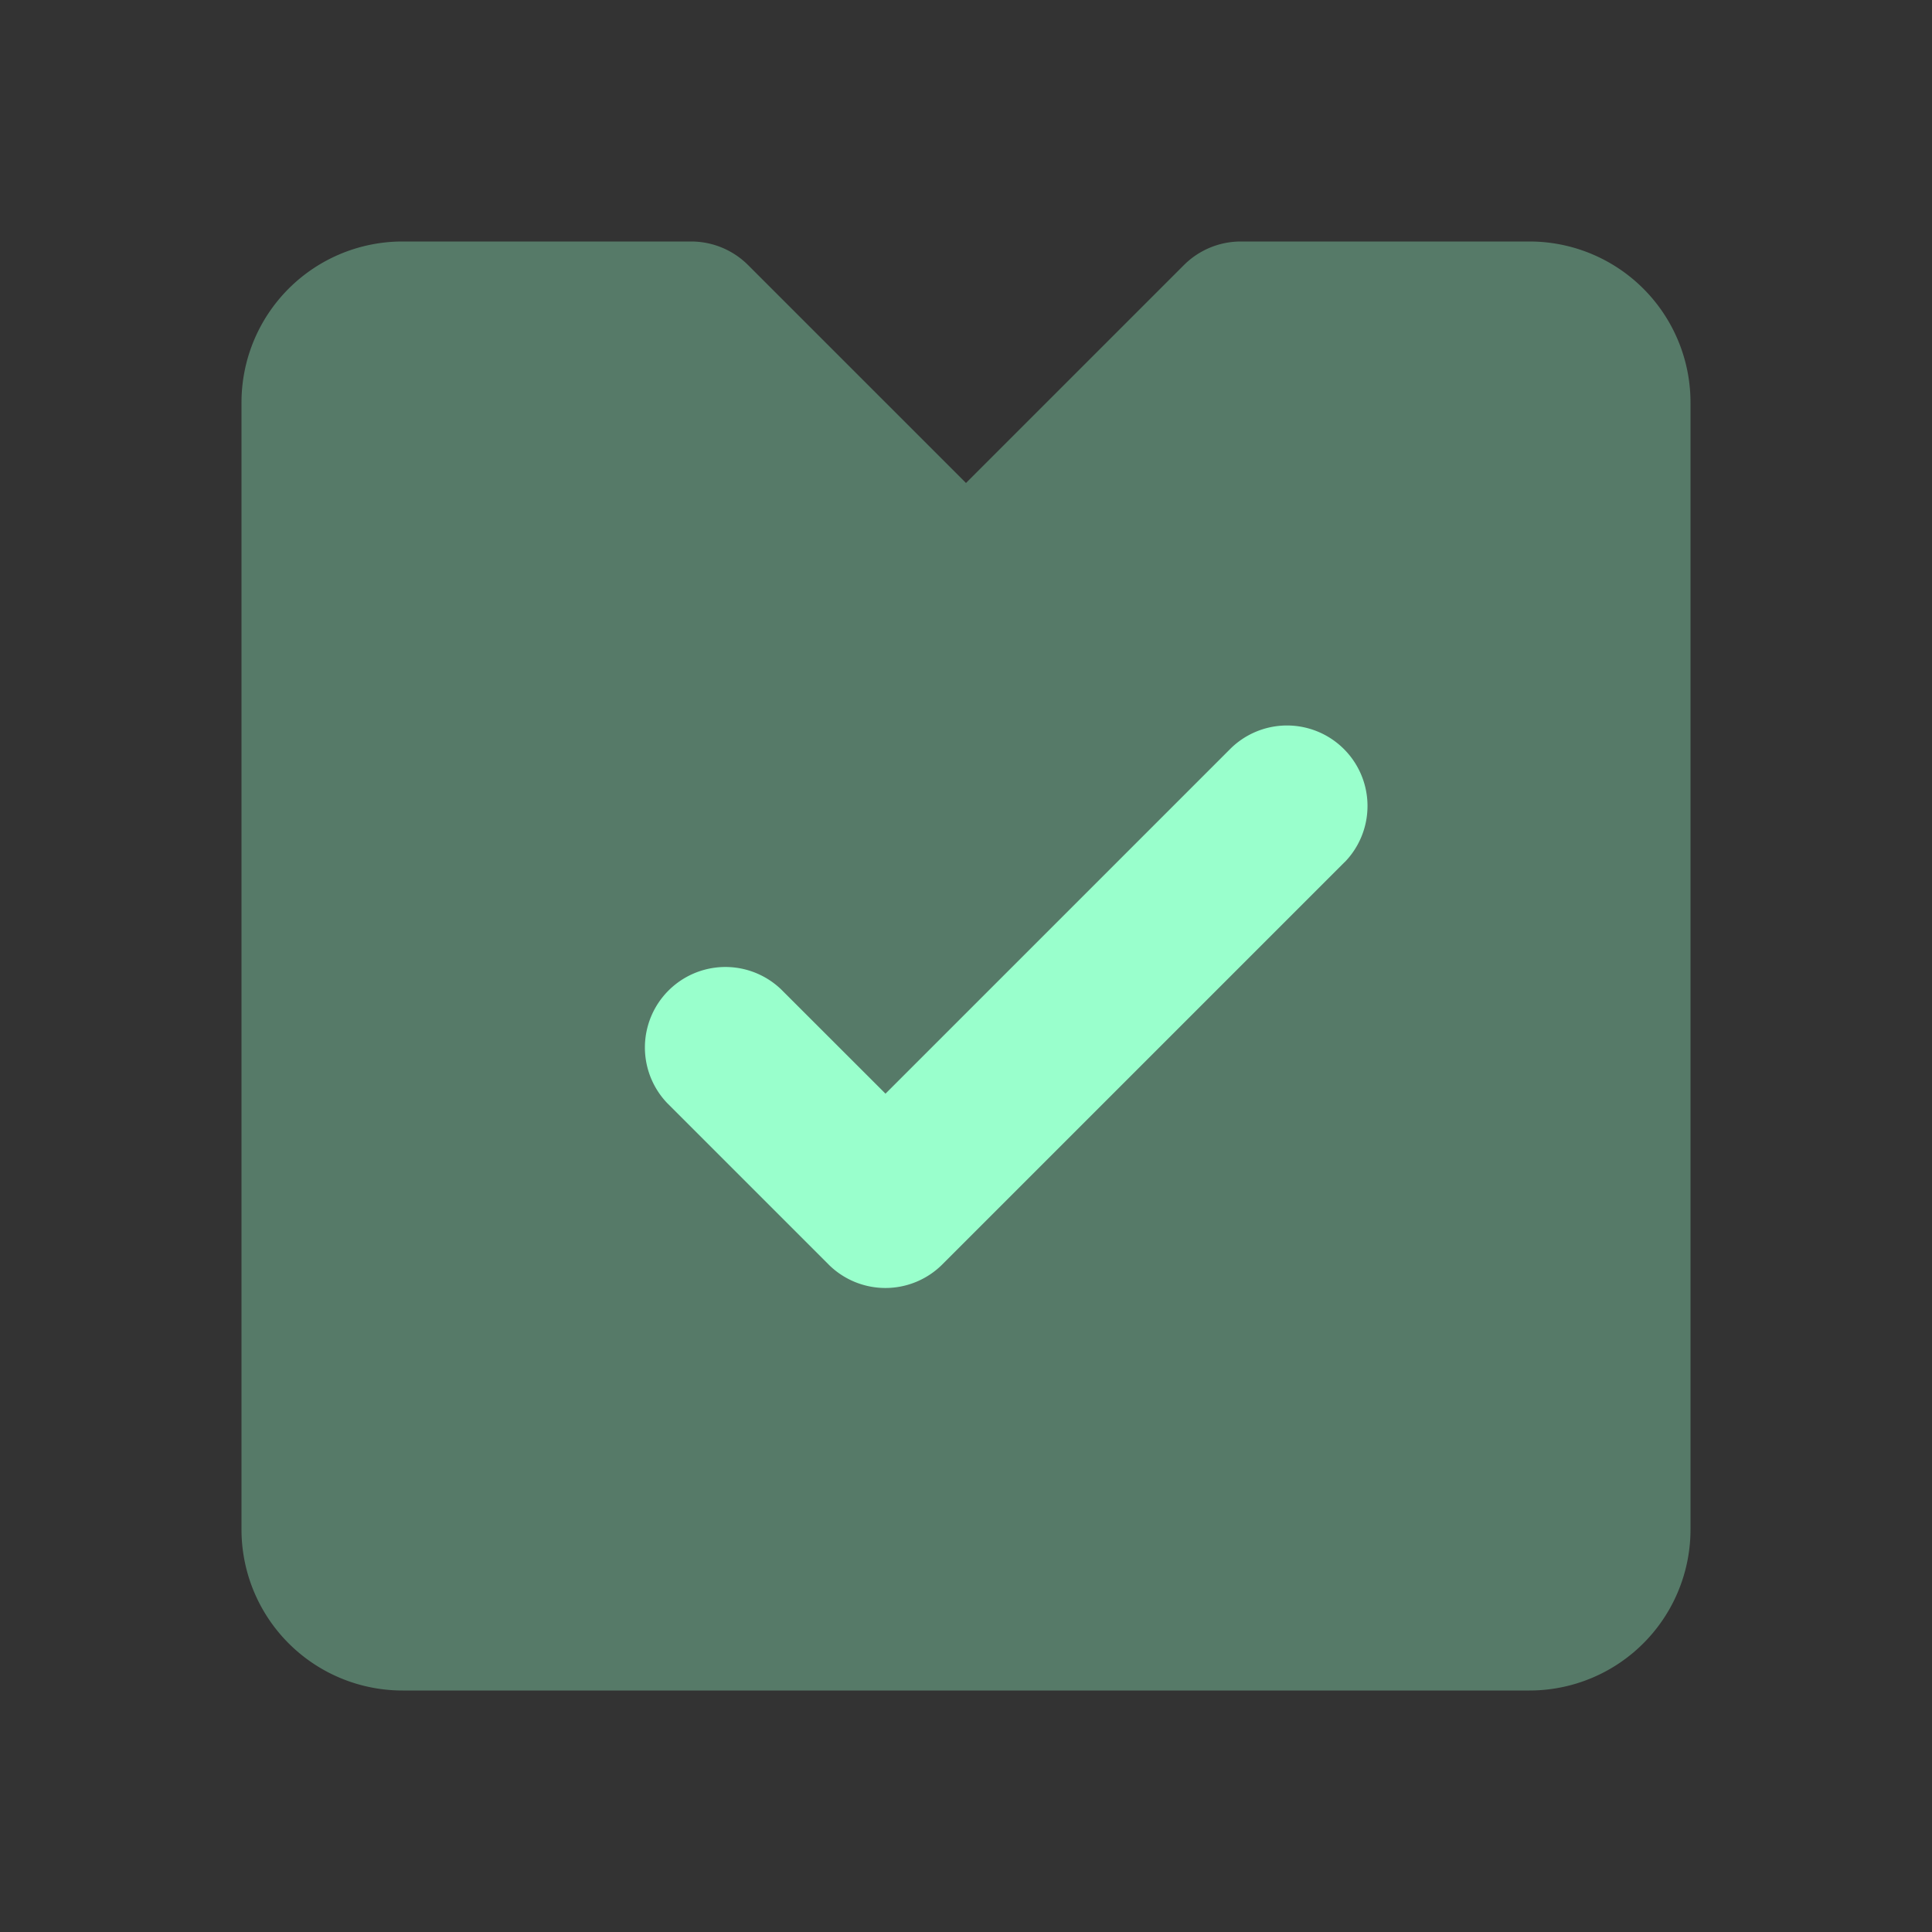
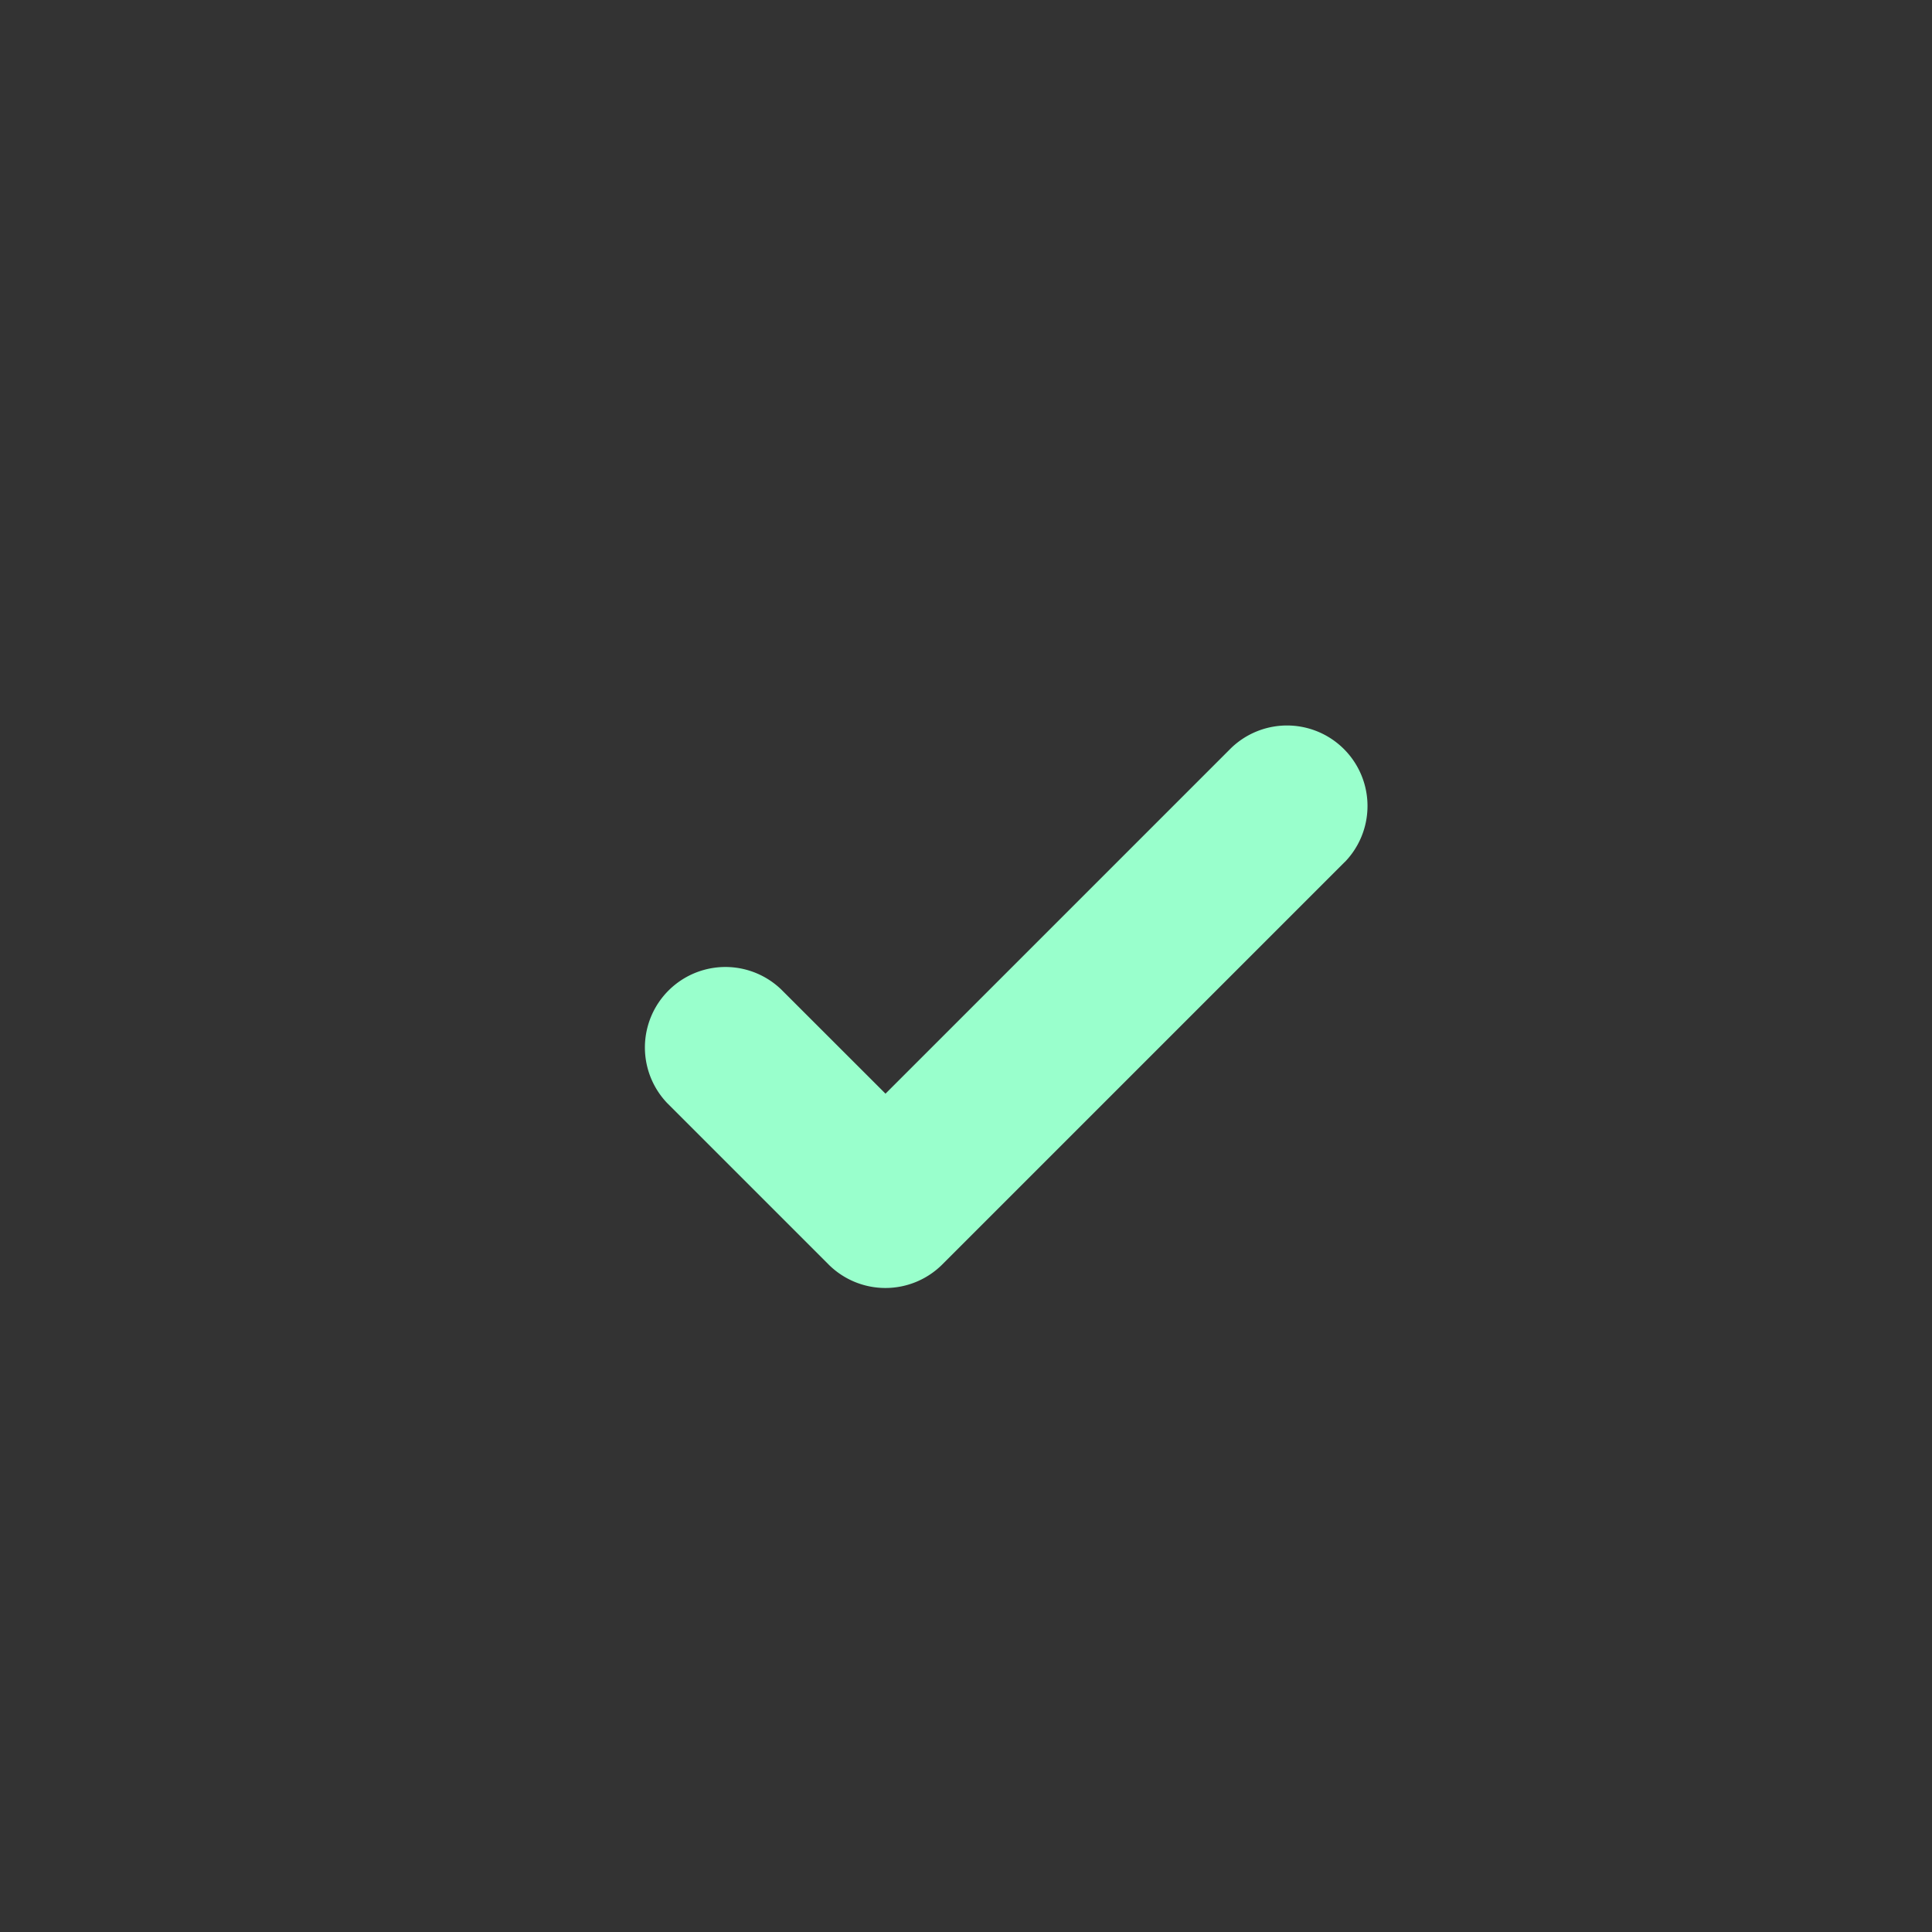
<svg xmlns="http://www.w3.org/2000/svg" width="24" height="24" fill="none" viewBox="0 0 24 24">
  <rect x="0" y="0" width="24" height="24" fill="#333333" stroke="none" />
-   <path fill="#9fc" d="M19 3h-3.586a1 1 0 0 0-.707.293L12 6 9.293 3.293A1 1 0 0 0 8.586 3H5a2 2 0 0 0-2 2v14a2 2 0 0 0 2 2h14a2 2 0 0 0 2-2V5a2 2 0 0 0-2-2" opacity=".35" />
  <path fill="#9fc" d="m16.706 10.707-5 5a1 1 0 0 1-1.414 0l-2-2a1 1 0 0 1 1.414-1.414L11 13.586l4.293-4.293a1 1 0 0 1 1.414 1.414" />
</svg>